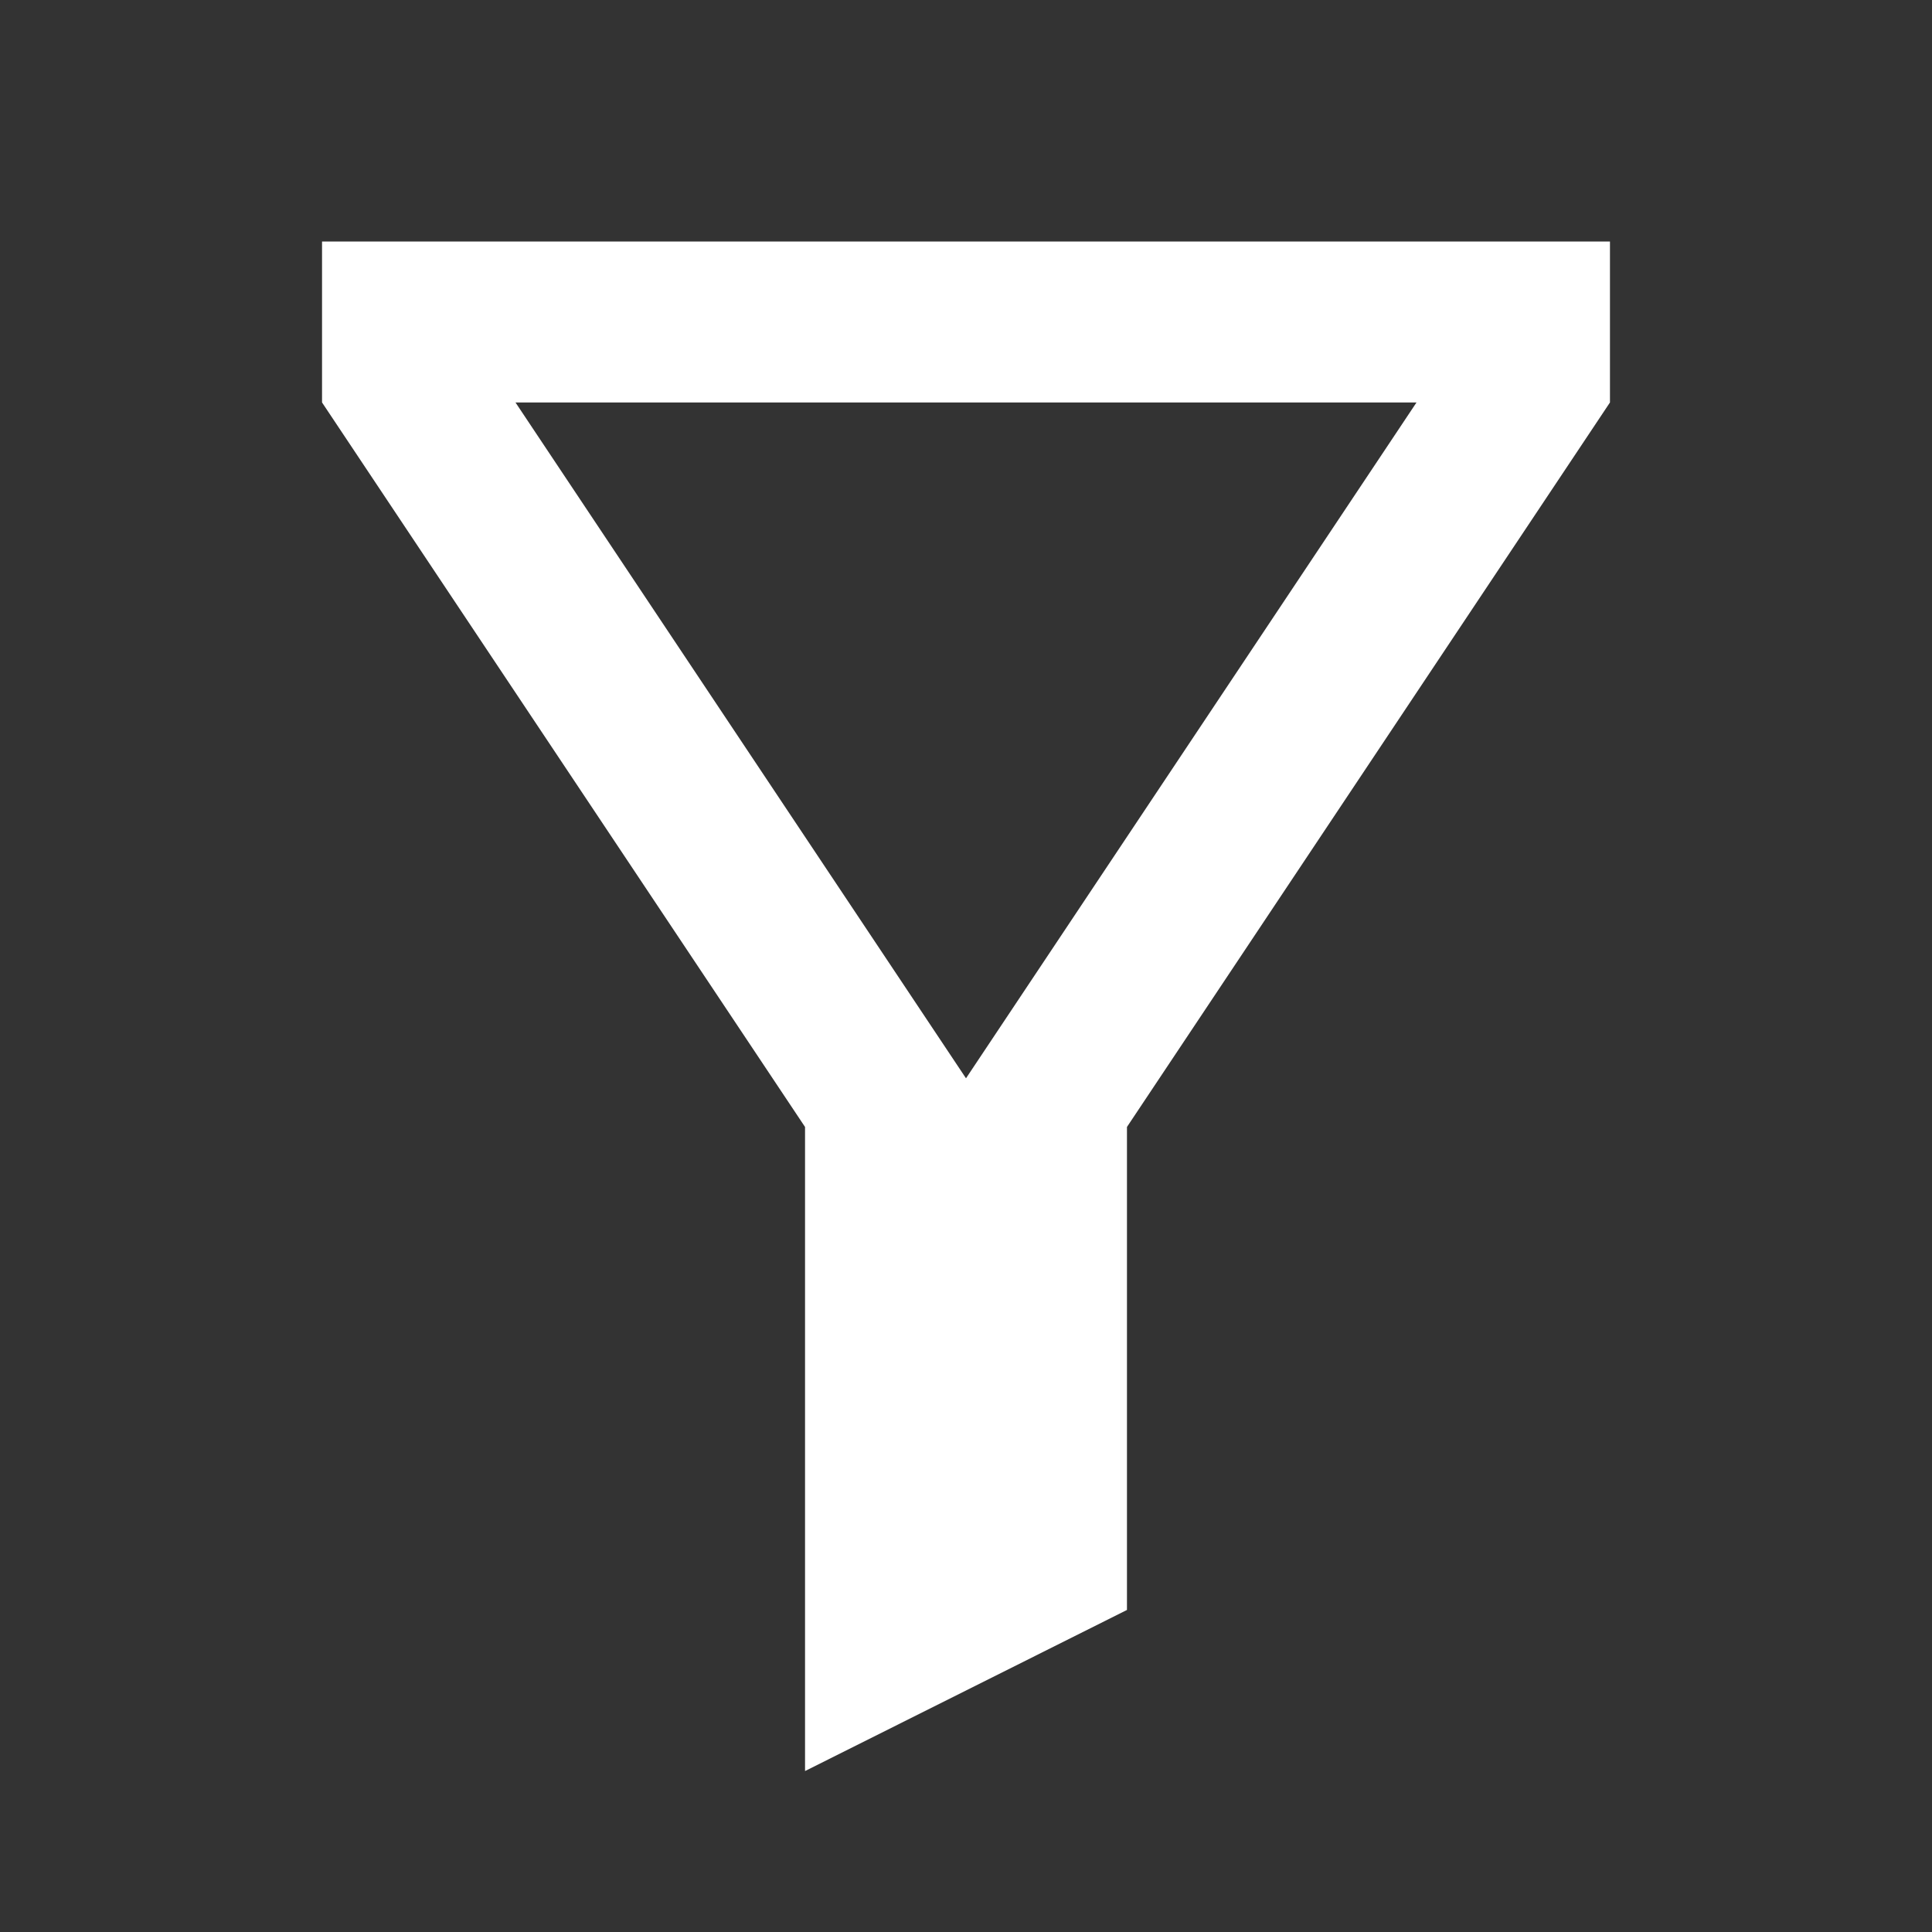
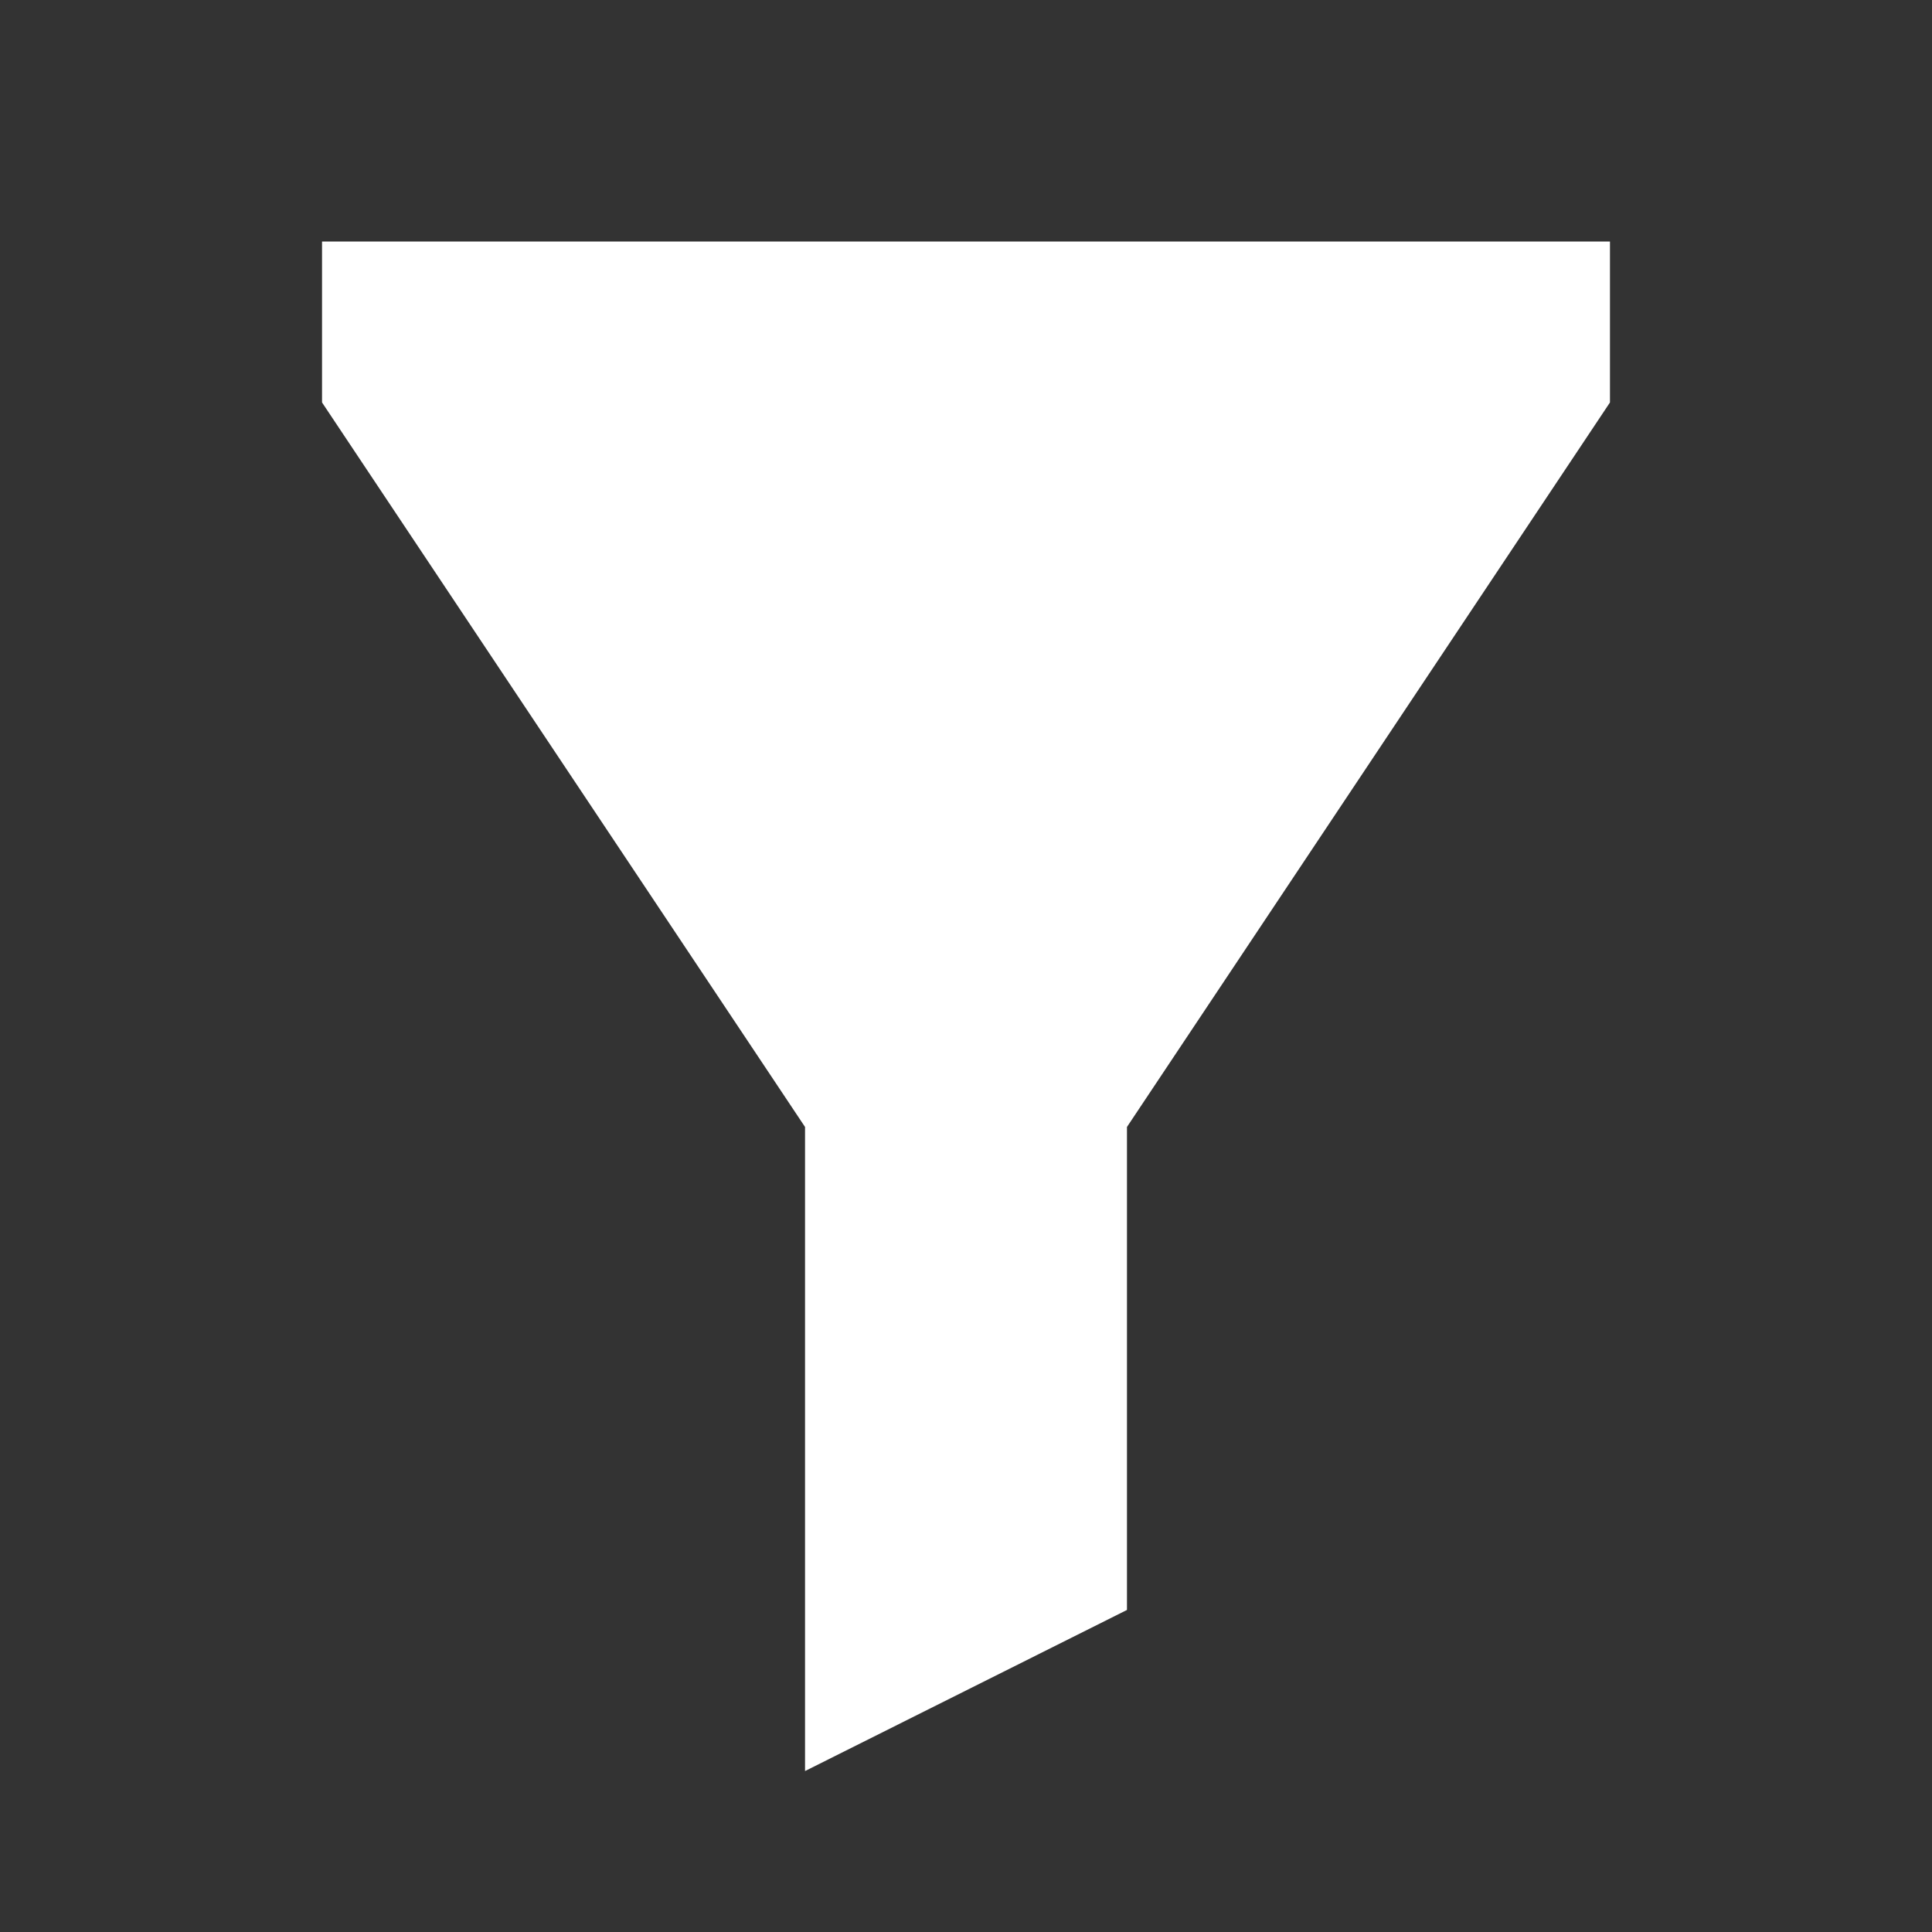
<svg xmlns="http://www.w3.org/2000/svg" width="16" height="16" viewBox="0 0 16 16" fill="none">
  <rect x="0" y="0" width="16" height="16" fill="#333333" stroke="none" />
-   <path d="M9.333 9.333V13.333L6.667 14.667V9.333L2.667 3.333V2H13.333V3.333L9.333 9.333ZM4.269 3.333L8 8.93L11.731 3.333H4.269Z" fill="white" />
+   <path d="M9.333 9.333V13.333L6.667 14.667V9.333L2.667 3.333V2H13.333V3.333L9.333 9.333ZM4.269 3.333L11.731 3.333H4.269Z" fill="white" />
</svg>